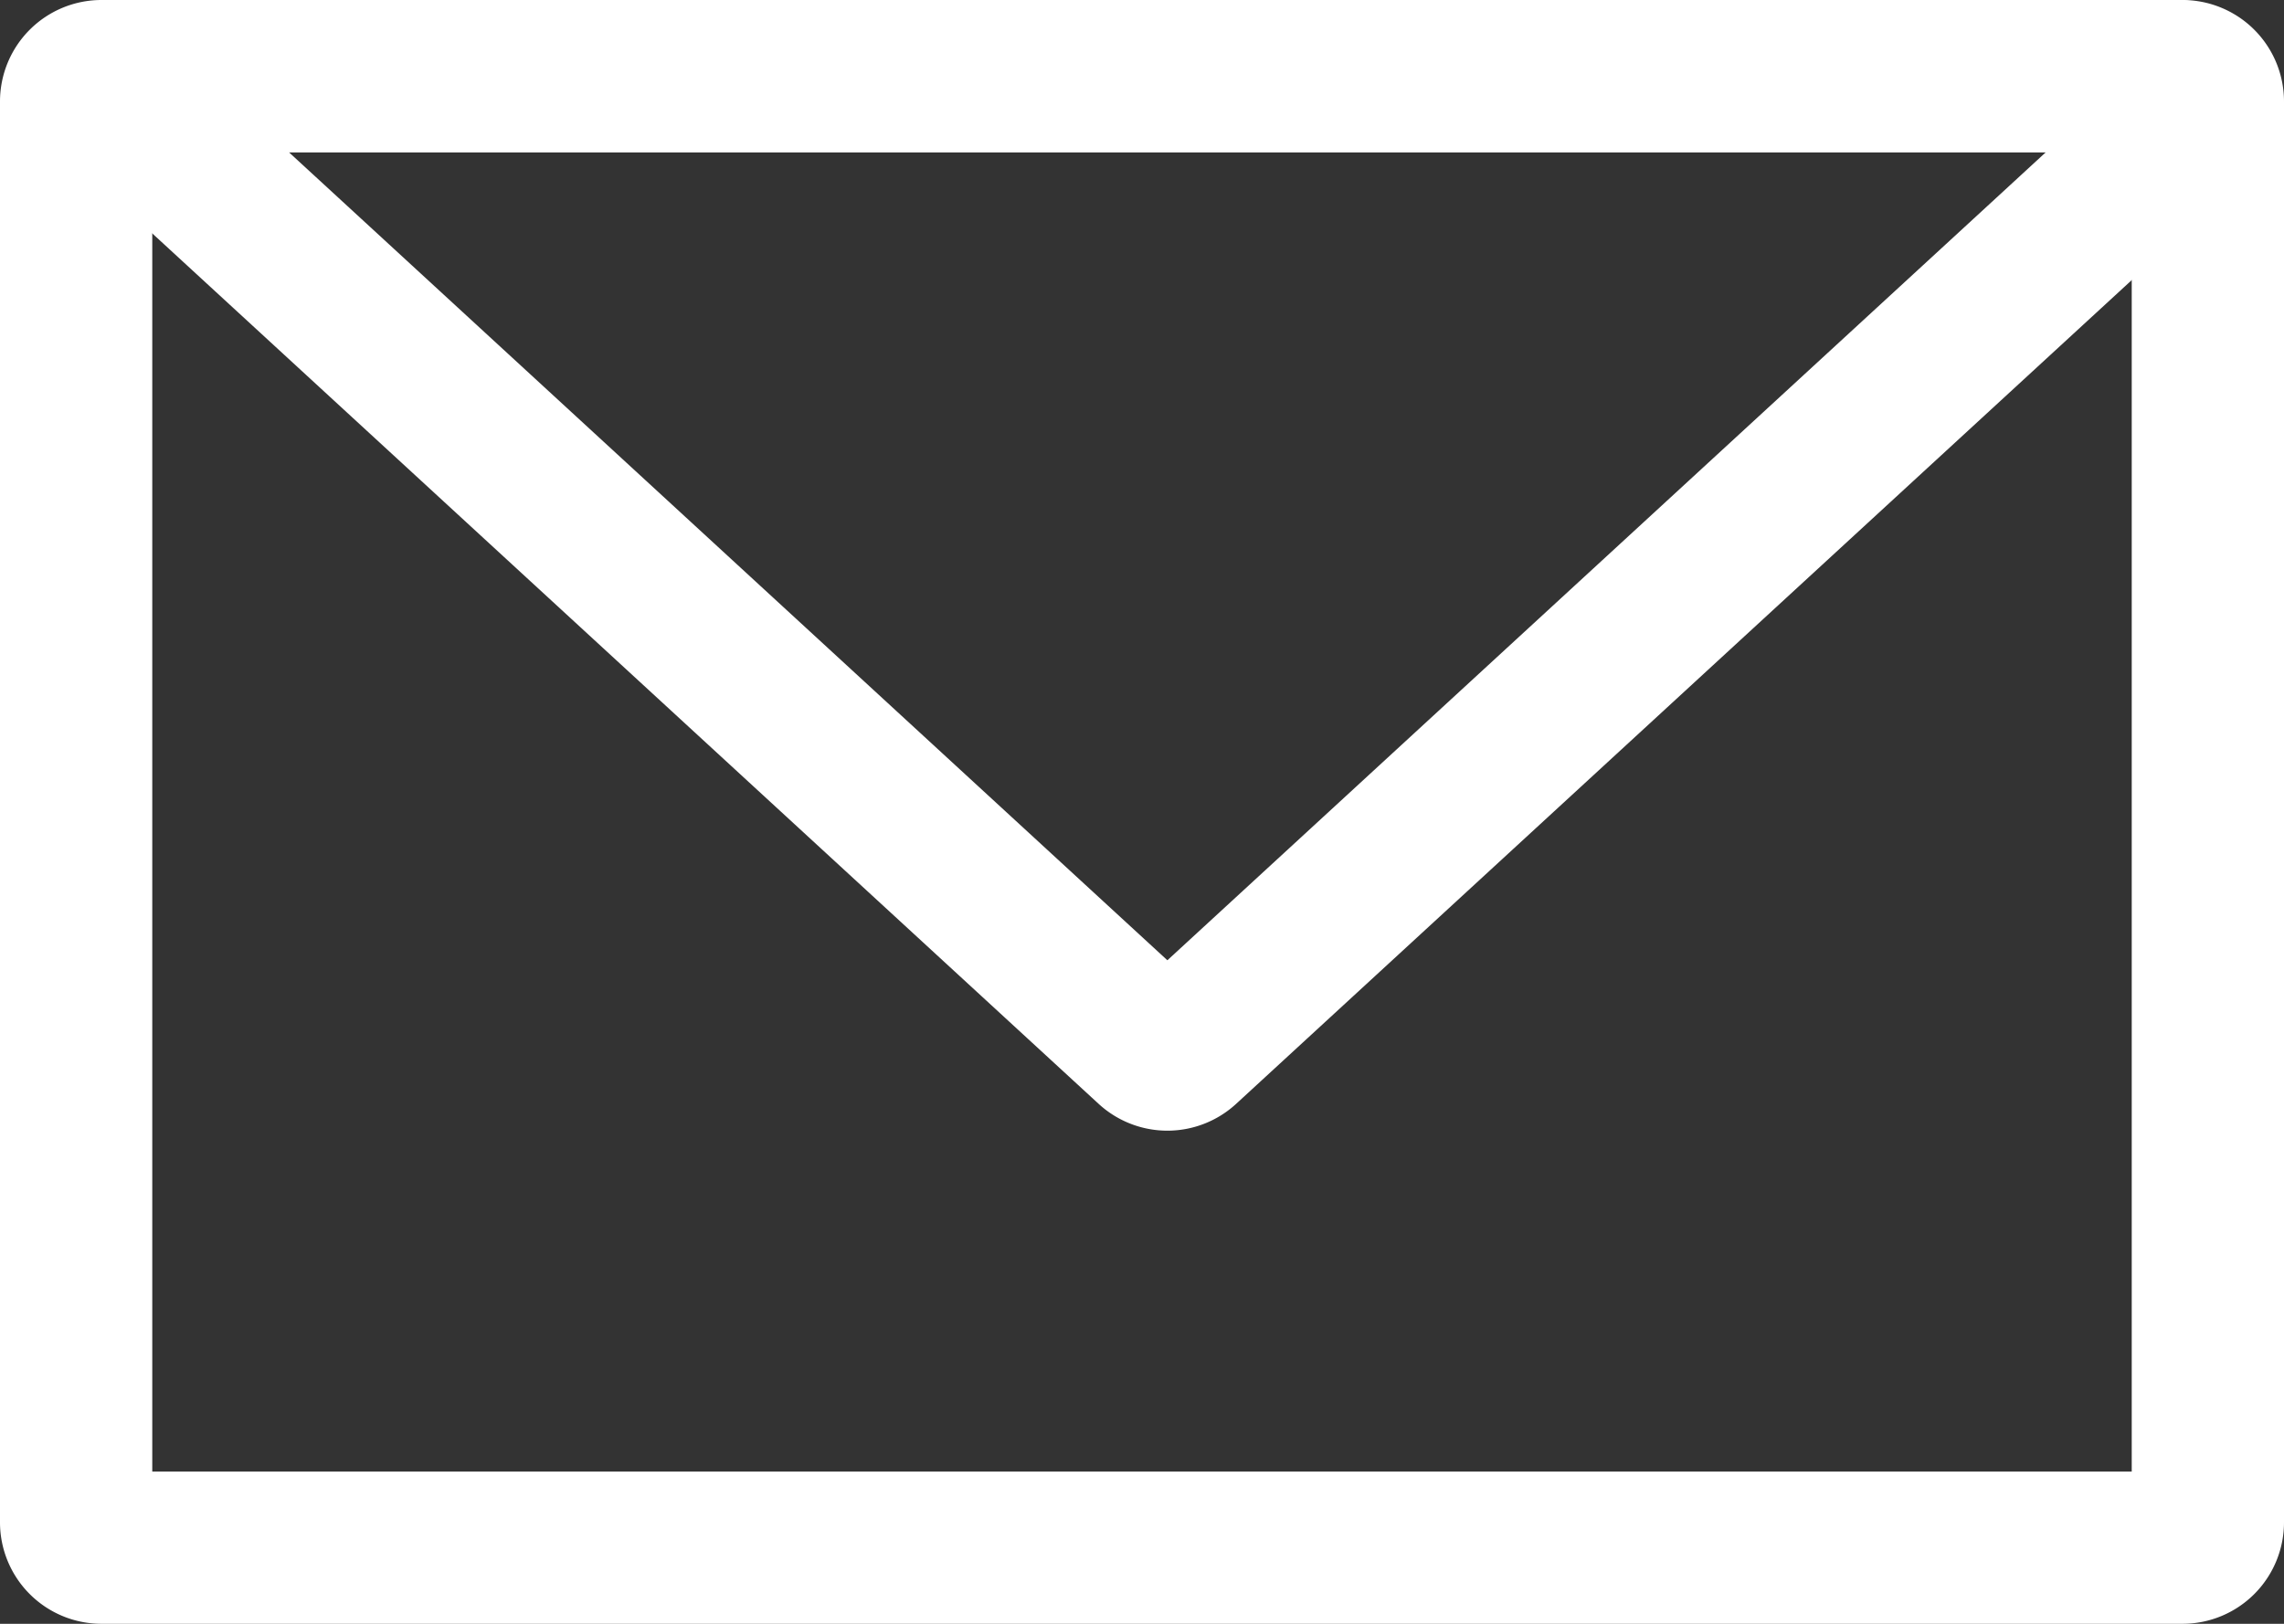
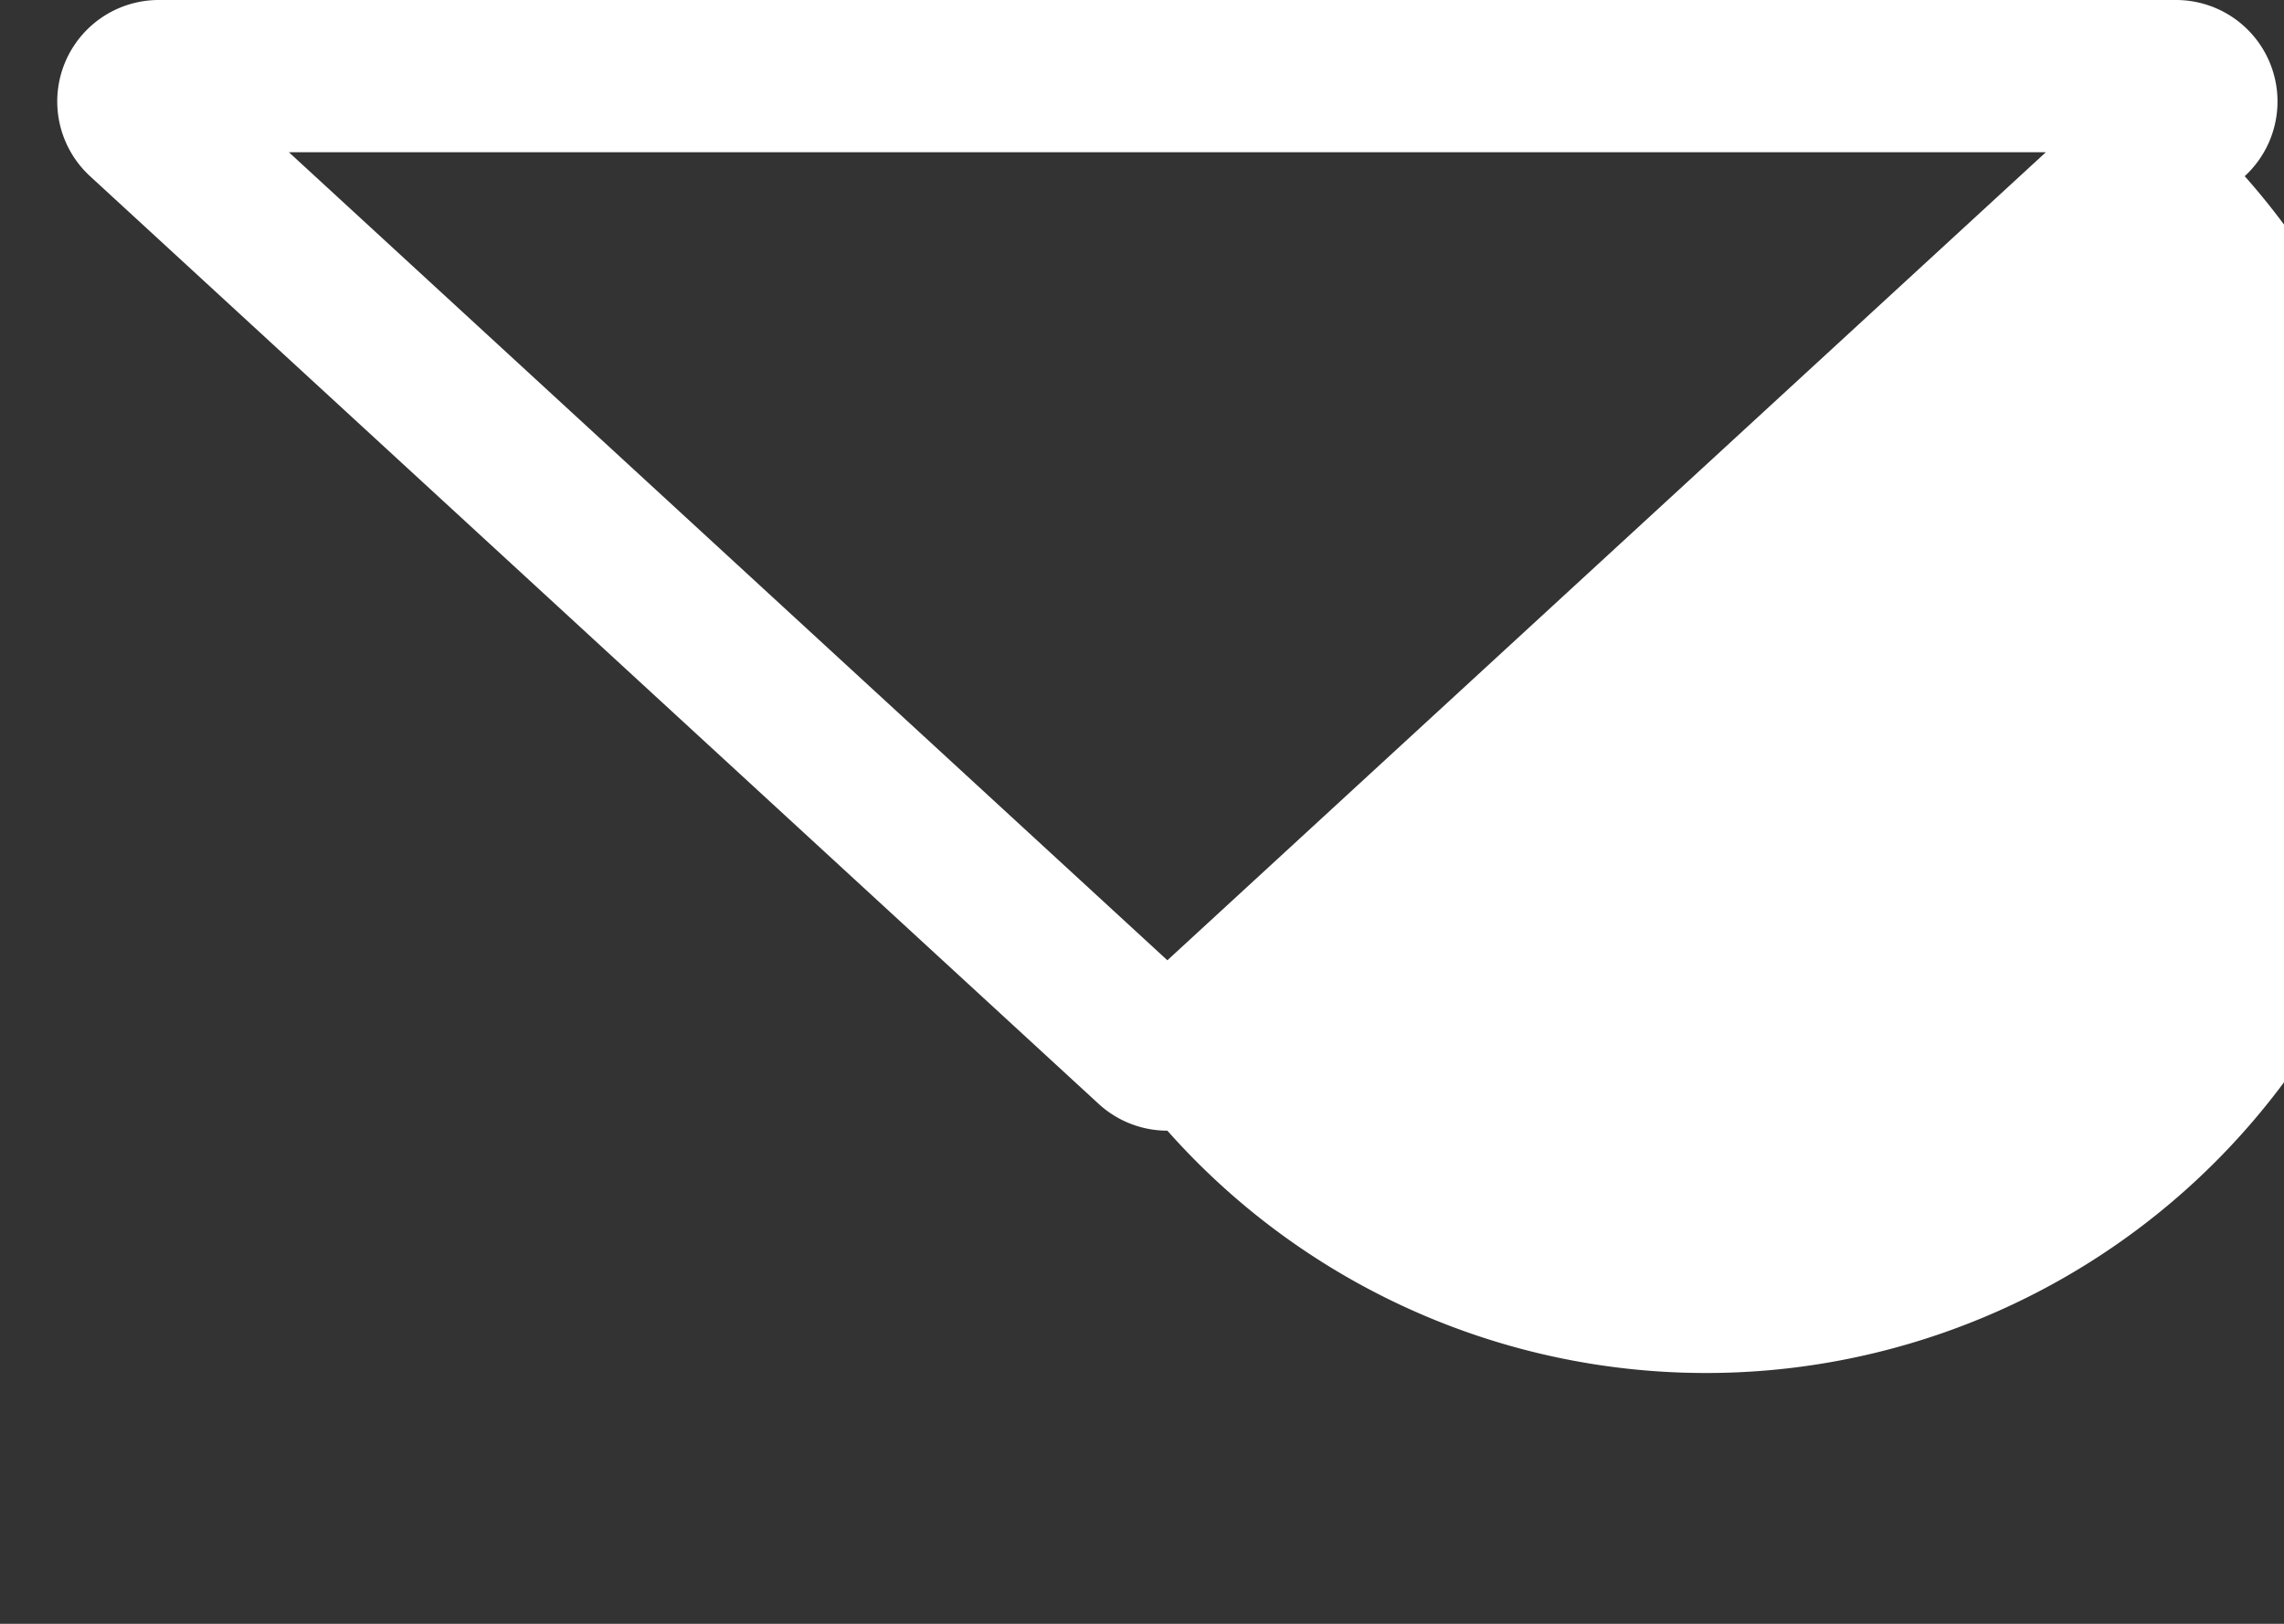
<svg xmlns="http://www.w3.org/2000/svg" width="45" height="32" viewBox="0 0 45 32">
  <rect x="0" y="0" width="45" height="32" fill="#333333" stroke="none" />
  <g id="icon_mail" transform="translate(-676 -6385)">
-     <path id="長方形_130" data-name="長方形 130" d="M3,3V29H42V3H3M2,0H43a2,2,0,0,1,2,2V30a2,2,0,0,1-2,2H2a2,2,0,0,1-2-2V2A2,2,0,0,1,2,0Z" transform="translate(676 6385)" fill="#fff" />
-     <path id="多角形_2" data-name="多角形 2" d="M25,4.076,7.692,20H42.308L25,4.076M25,.718a2,2,0,0,1,1.354.528L46.226,19.528A2,2,0,0,1,44.872,23H5.128a2,2,0,0,1-1.354-3.472L23.646,1.246A2,2,0,0,1,25,.718Z" transform="translate(724 6408) rotate(180)" fill="#fff" />
+     <path id="多角形_2" data-name="多角形 2" d="M25,4.076,7.692,20H42.308L25,4.076M25,.718a2,2,0,0,1,1.354.528L46.226,19.528A2,2,0,0,1,44.872,23H5.128a2,2,0,0,1-1.354-3.472A2,2,0,0,1,25,.718Z" transform="translate(724 6408) rotate(180)" fill="#fff" />
  </g>
</svg>